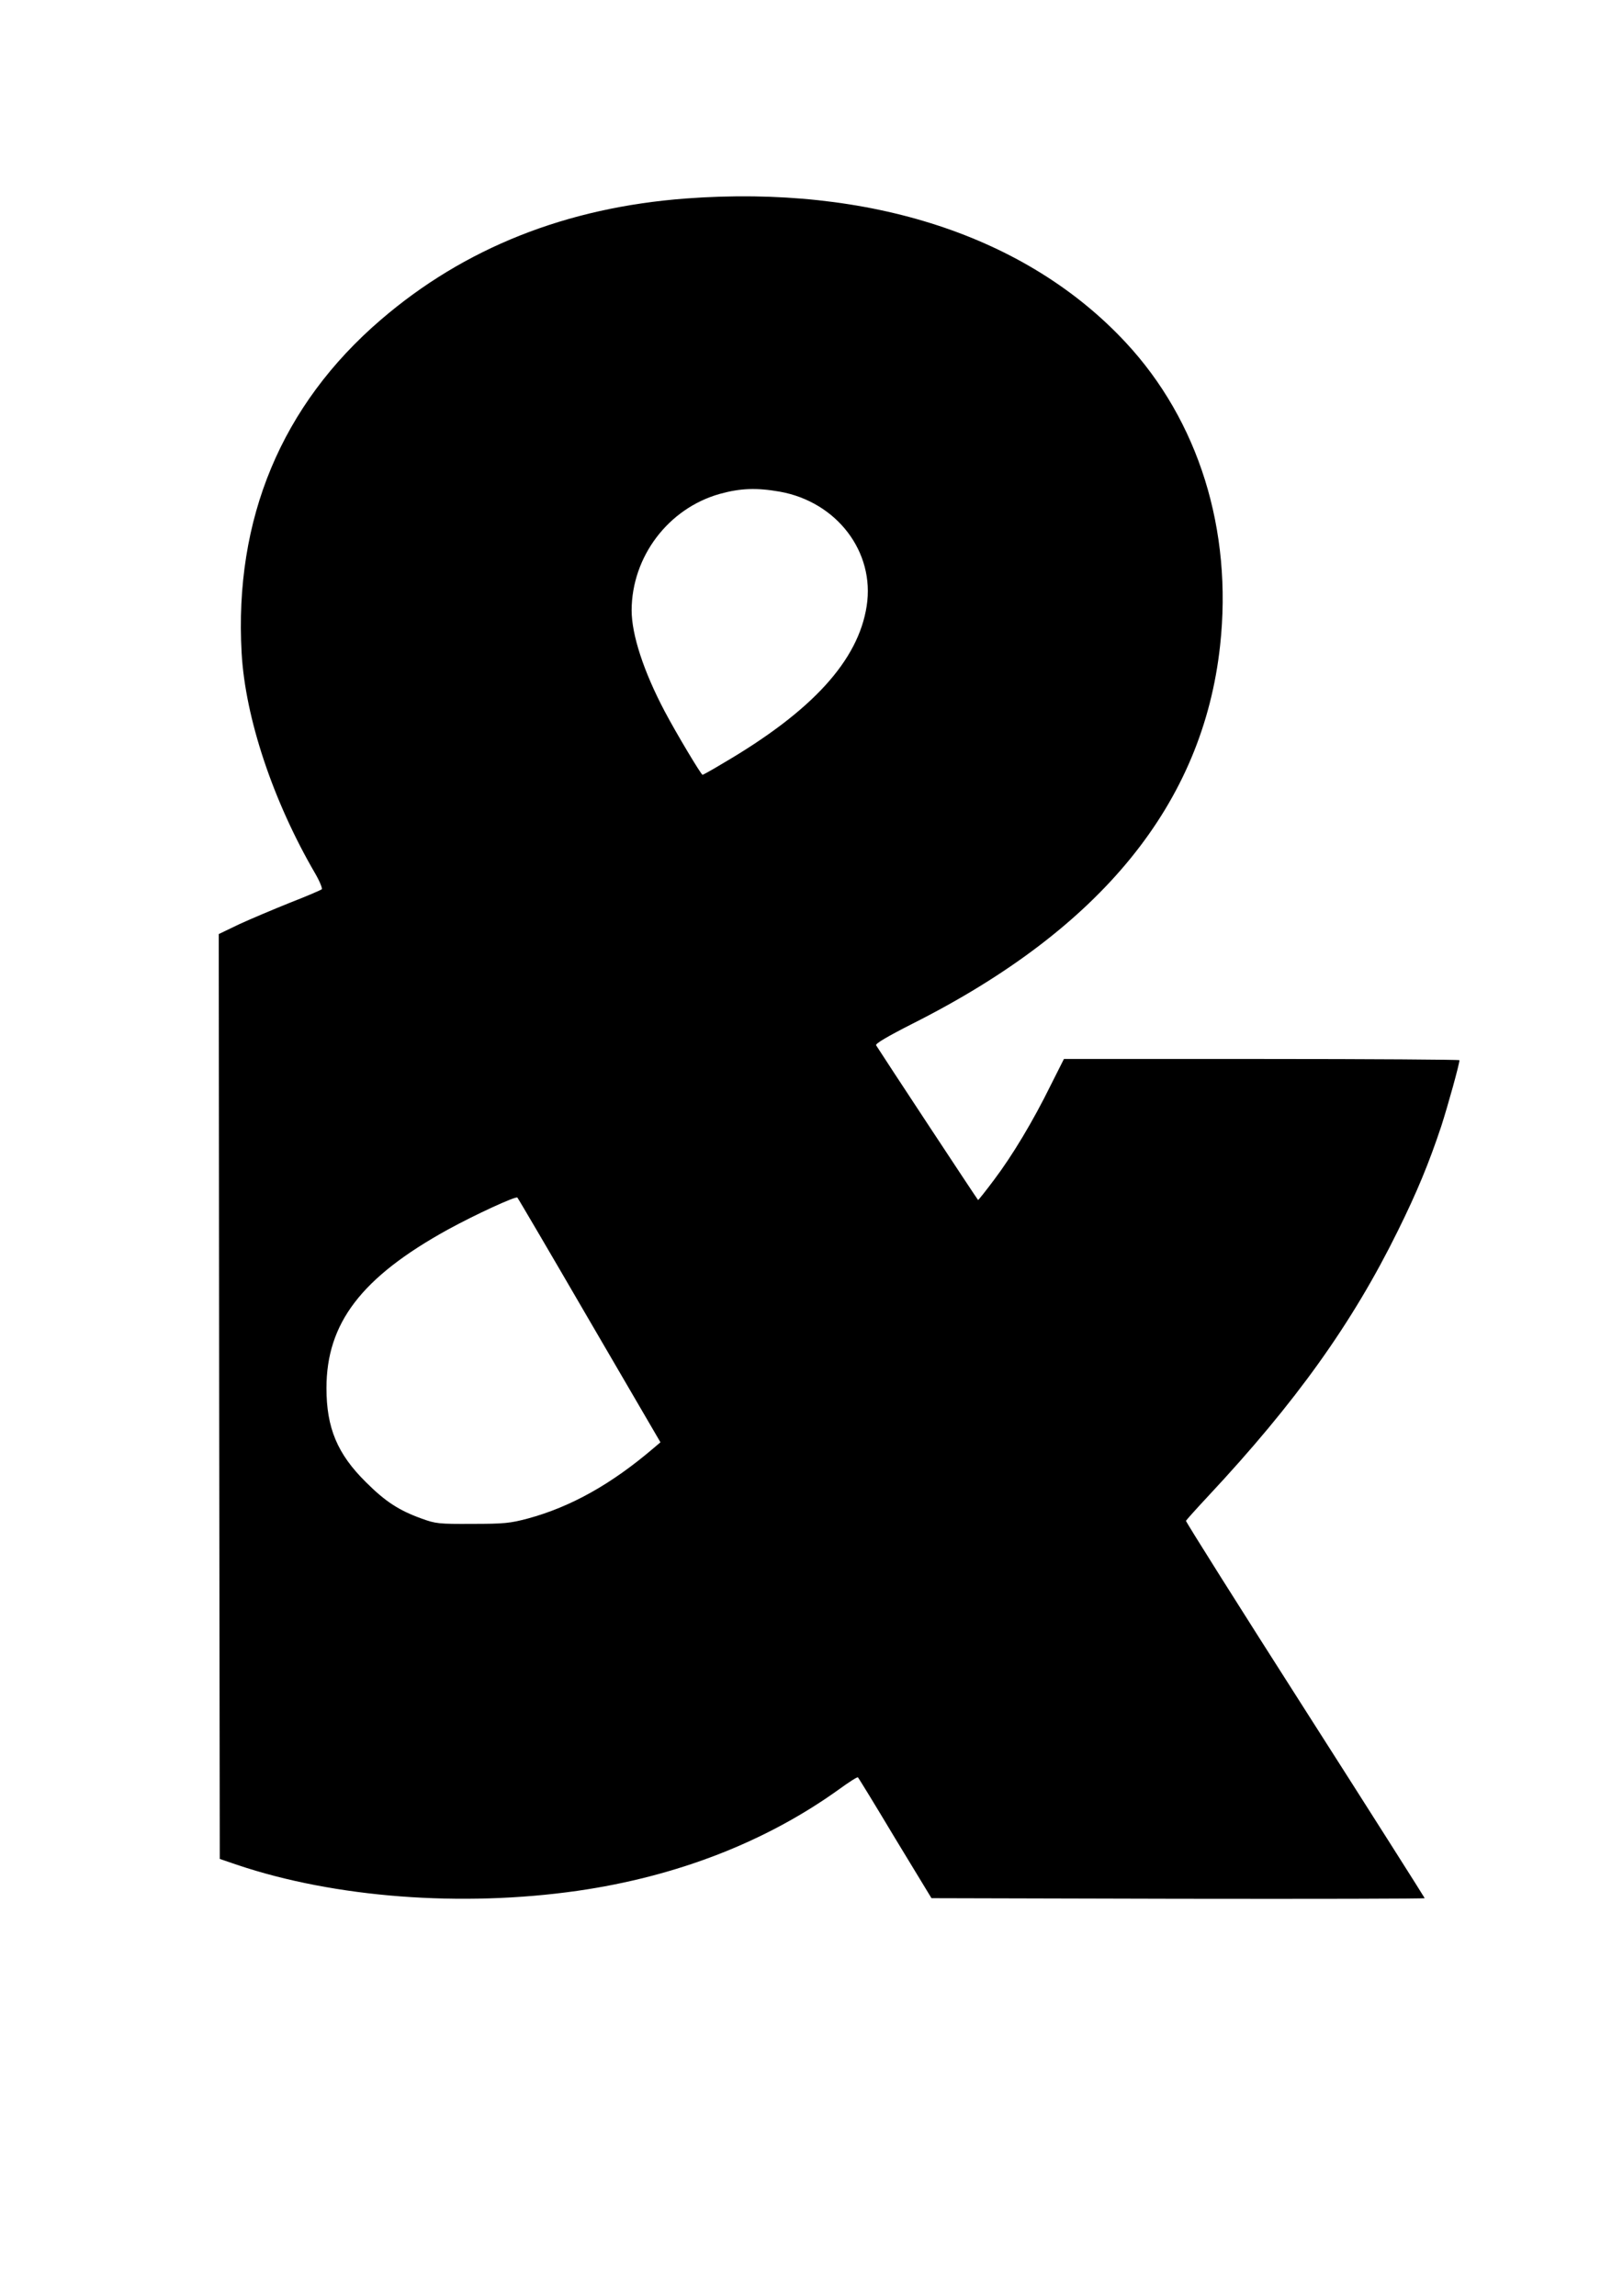
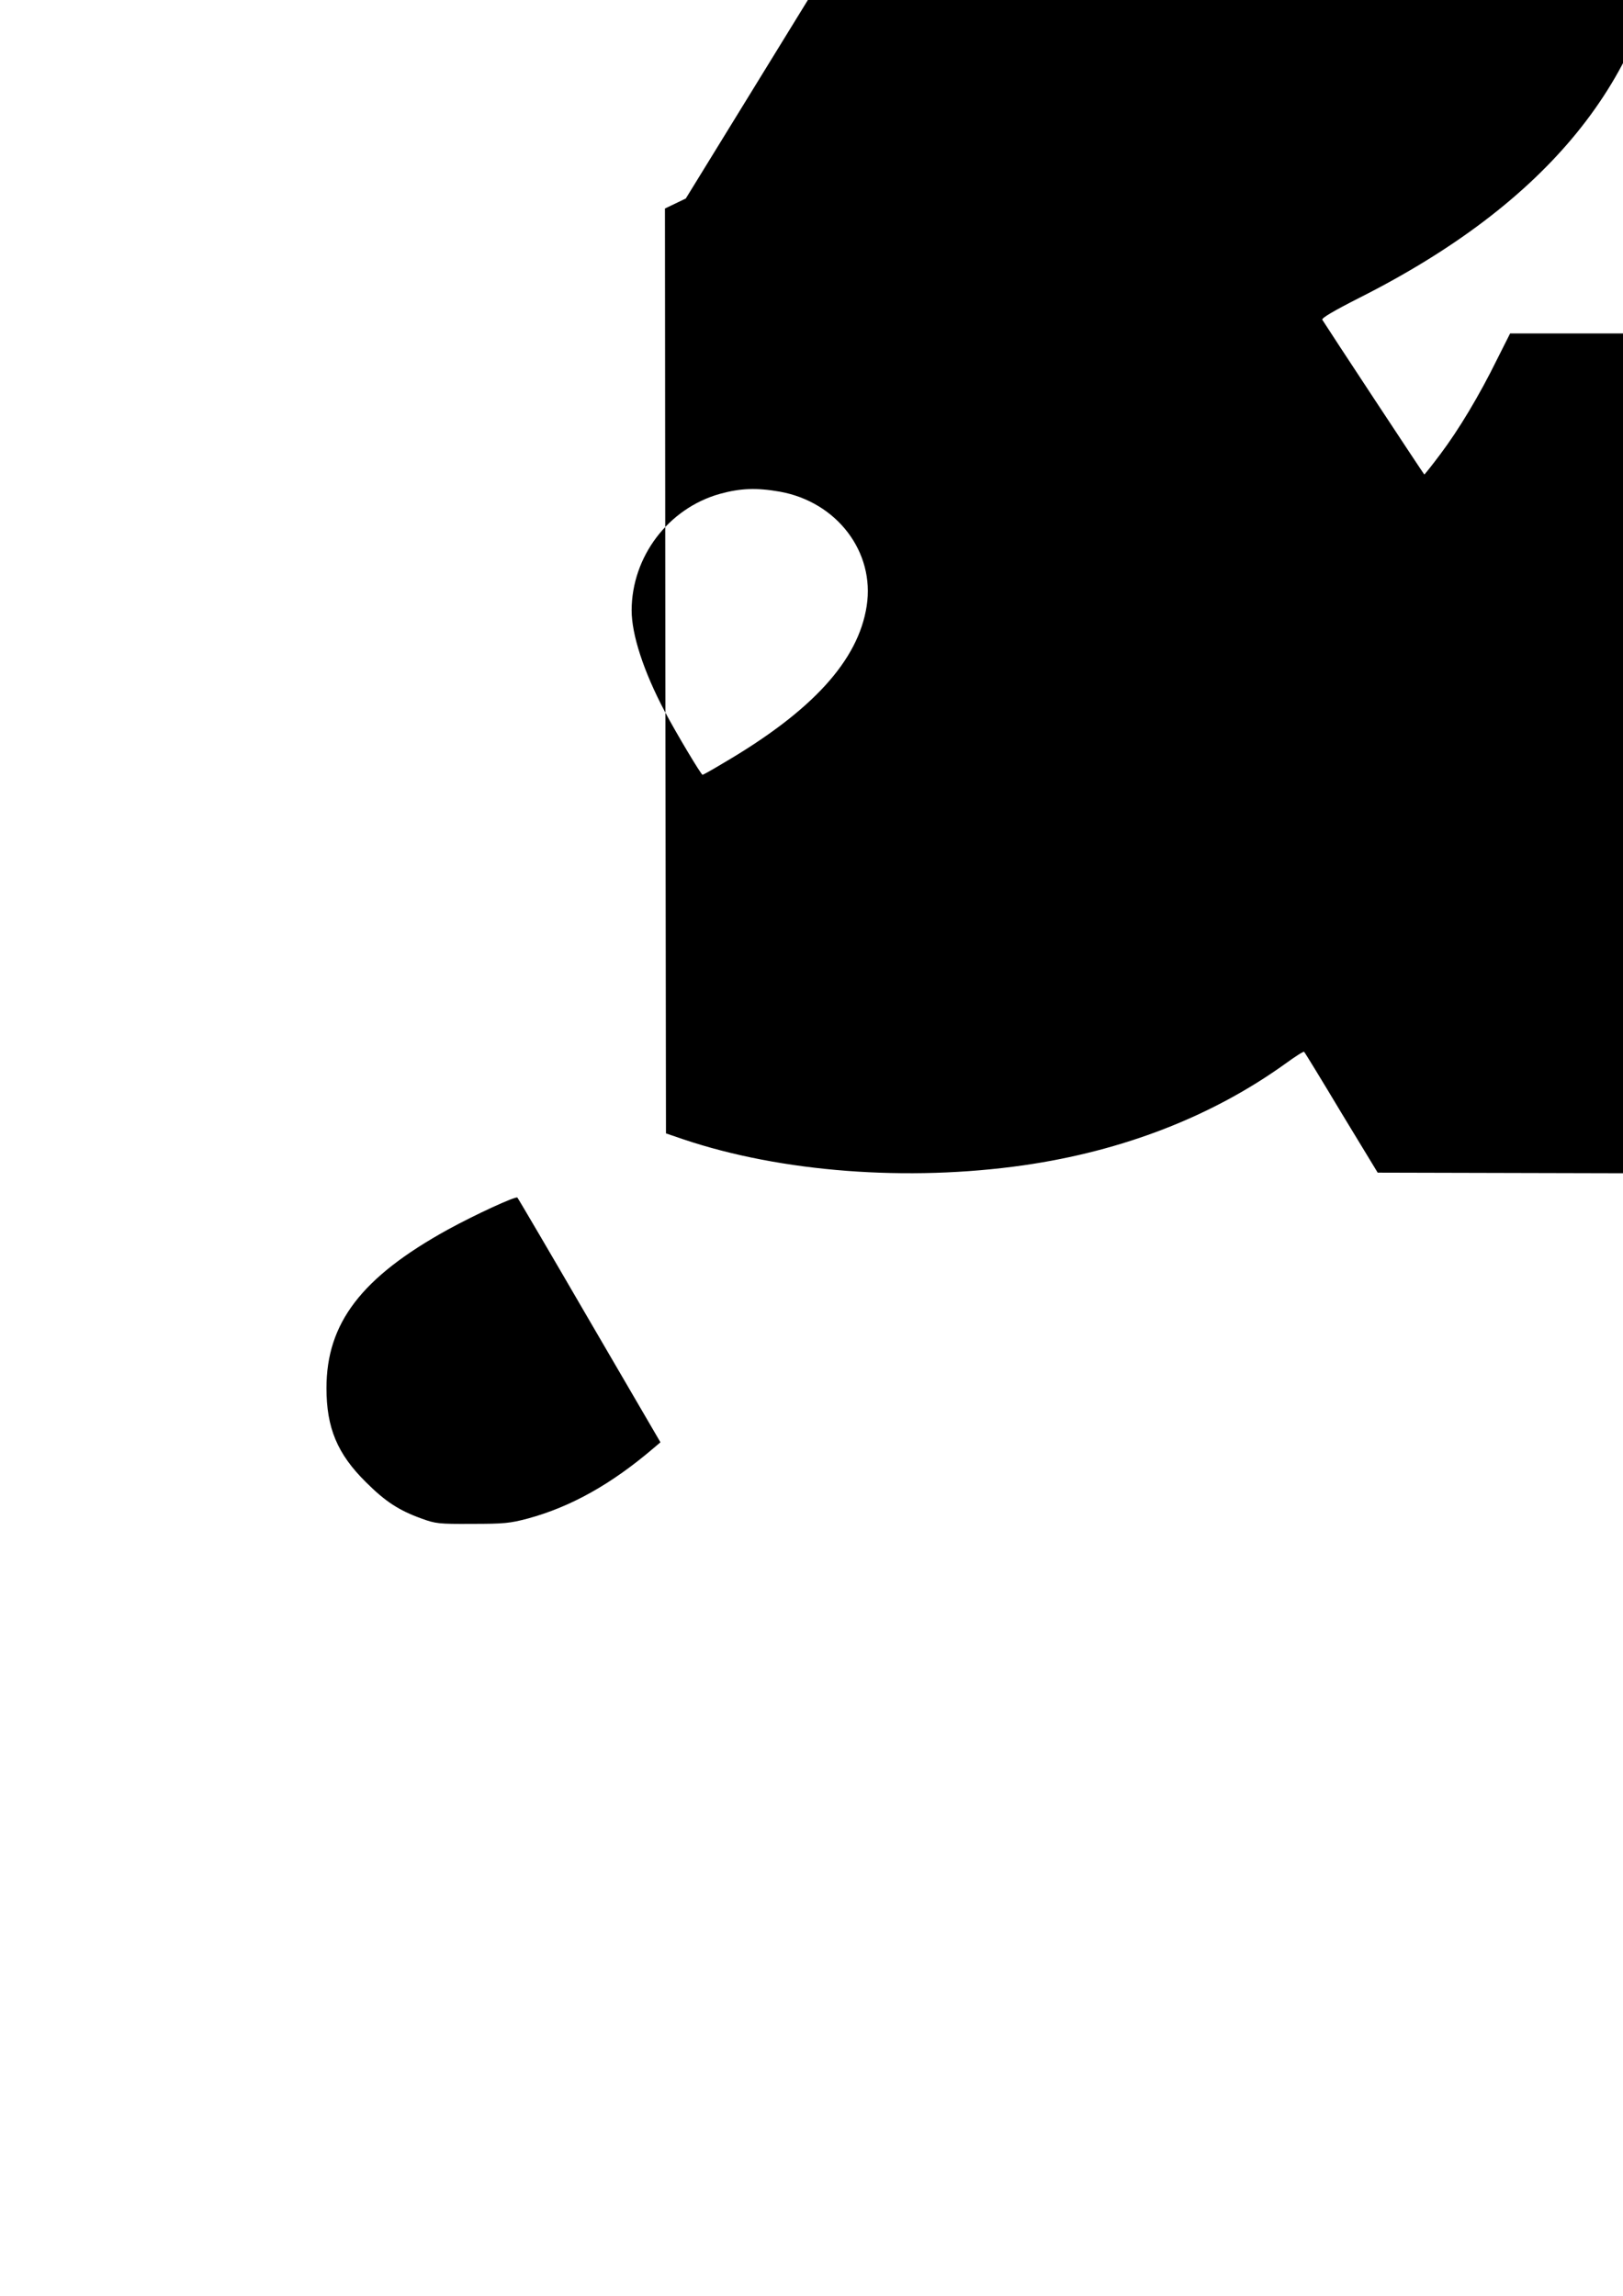
<svg xmlns="http://www.w3.org/2000/svg" version="1.0" width="793.701" height="1122.52" viewBox="0 0 794 1123" preserveAspectRatio="xMidYMid meet">
  <g transform="translate(0,1123) scale(0.1,-0.1)" fill="#000000" stroke="none">
-     <path d="M3355 10259 c-585 -44 -1084 -242 -1493 -594 -485 -417 -717 -973 -680 -1630 18 -317 153 -723 360 -1078 22 -38 36 -73 32 -77 -5 -4 -74 -34 -154 -65 -80 -32 -191 -79 -248 -105 l-102 -49 2 -2262 3 -2262 85 -29 c478 -161 1098 -208 1665 -127 486 70 921 239 1279 496 48 35 90 62 93 59 3 -2 85 -136 182 -298 l178 -293 1206 -3 c664 -1 1207 0 1207 3 0 2 -263 417 -585 921 -322 504 -584 920 -583 925 2 4 51 59 109 121 428 458 705 845 928 1298 94 190 152 331 212 511 32 99 89 304 89 323 0 3 -435 6 -968 6 l-967 0 -64 -127 c-87 -177 -188 -345 -277 -463 -41 -55 -77 -100 -79 -100 -2 0 -477 721 -499 757 -4 8 53 42 181 107 922 465 1418 1076 1502 1848 62 565 -105 1100 -462 1483 -485 521 -1252 771 -2152 704z m460 -1434 c279 -50 466 -295 425 -559 -41 -267 -266 -514 -702 -769 -53 -32 -98 -57 -101 -57 -7 0 -129 204 -185 310 -103 195 -162 375 -162 495 1 262 179 498 431 569 101 28 180 31 294 11z m-931 -4055 l347 -595 -33 -28 c-207 -177 -406 -288 -616 -345 -87 -23 -116 -26 -272 -26 -165 -1 -179 1 -248 26 -111 40 -178 84 -272 178 -140 138 -193 266 -193 460 0 318 171 542 593 775 135 74 333 165 341 157 4 -4 163 -275 353 -602z" />
+     <path d="M3355 10259 l-102 -49 2 -2262 3 -2262 85 -29 c478 -161 1098 -208 1665 -127 486 70 921 239 1279 496 48 35 90 62 93 59 3 -2 85 -136 182 -298 l178 -293 1206 -3 c664 -1 1207 0 1207 3 0 2 -263 417 -585 921 -322 504 -584 920 -583 925 2 4 51 59 109 121 428 458 705 845 928 1298 94 190 152 331 212 511 32 99 89 304 89 323 0 3 -435 6 -968 6 l-967 0 -64 -127 c-87 -177 -188 -345 -277 -463 -41 -55 -77 -100 -79 -100 -2 0 -477 721 -499 757 -4 8 53 42 181 107 922 465 1418 1076 1502 1848 62 565 -105 1100 -462 1483 -485 521 -1252 771 -2152 704z m460 -1434 c279 -50 466 -295 425 -559 -41 -267 -266 -514 -702 -769 -53 -32 -98 -57 -101 -57 -7 0 -129 204 -185 310 -103 195 -162 375 -162 495 1 262 179 498 431 569 101 28 180 31 294 11z m-931 -4055 l347 -595 -33 -28 c-207 -177 -406 -288 -616 -345 -87 -23 -116 -26 -272 -26 -165 -1 -179 1 -248 26 -111 40 -178 84 -272 178 -140 138 -193 266 -193 460 0 318 171 542 593 775 135 74 333 165 341 157 4 -4 163 -275 353 -602z" />
  </g>
</svg>